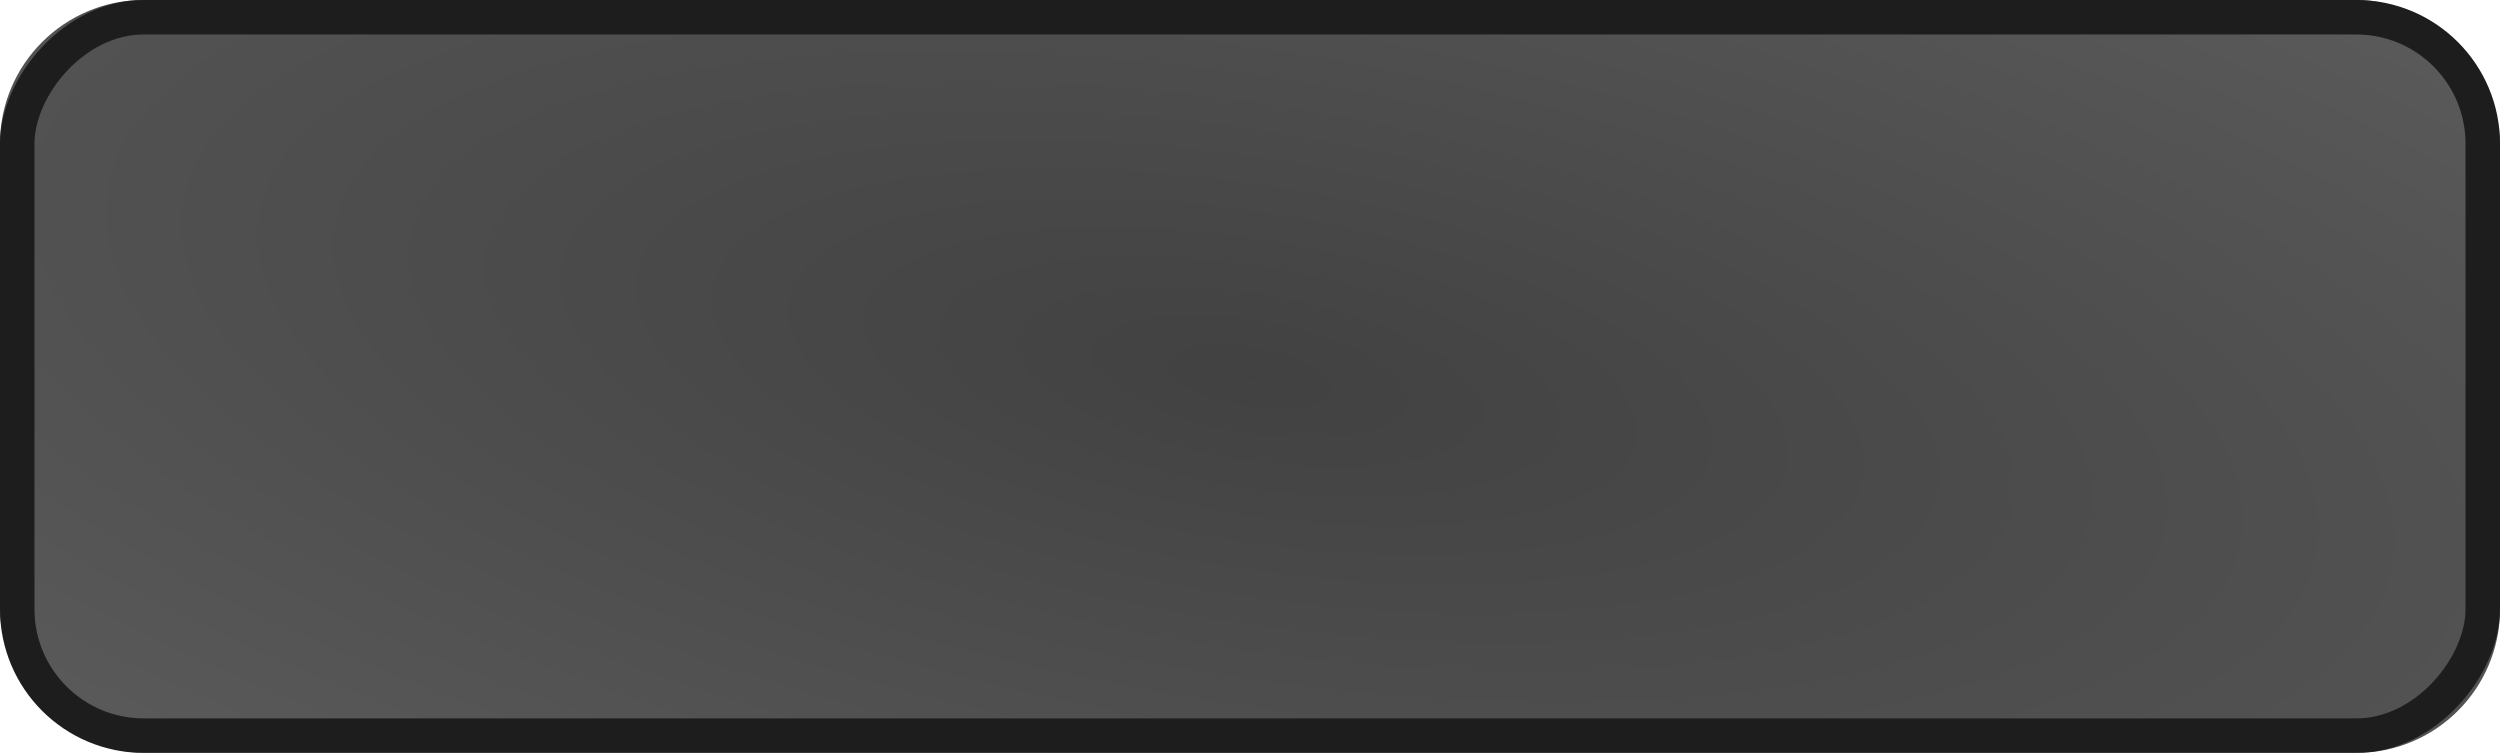
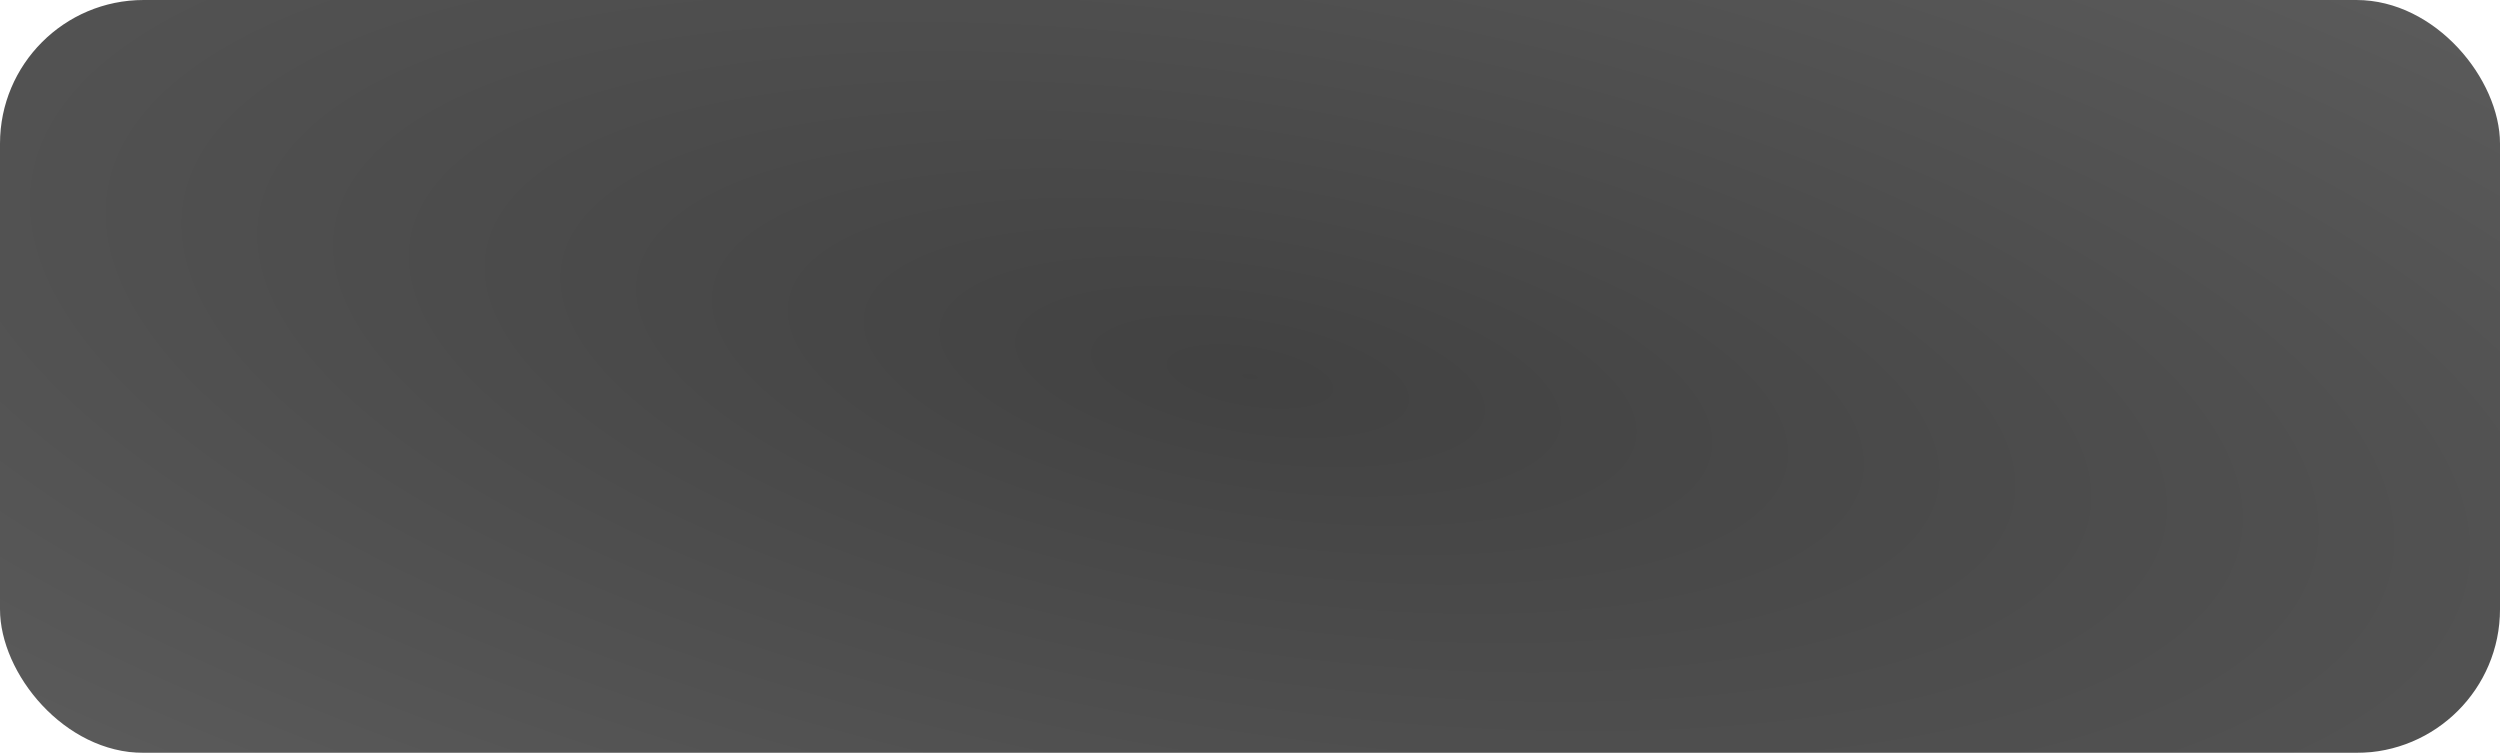
<svg xmlns="http://www.w3.org/2000/svg" width="435" height="131" viewBox="0 0 435 131" fill="none">
  <g filter="url(#filter0_b_5_4798)">
    <rect width="435" height="131" rx="25" fill="url(#paint0_radial_5_4798)" fill-opacity="0.8" />
  </g>
  <g filter="url(#filter1_ii_5_4798)">
-     <rect x="-3" y="3" width="429" height="125" rx="22" transform="matrix(-1 0 0 1 429 0)" stroke="#1D1D1D" stroke-width="6" />
-   </g>
+     </g>
  <defs>
    <filter id="filter0_b_5_4798" x="-10" y="-10" width="455" height="151" filterUnits="userSpaceOnUse" color-interpolation-filters="sRGB">
      <feFlood flood-opacity="0" result="BackgroundImageFix" />
      <feGaussianBlur in="BackgroundImageFix" stdDeviation="5" />
      <feComposite in2="SourceAlpha" operator="in" result="effect1_backgroundBlur_5_4798" />
      <feBlend mode="normal" in="SourceGraphic" in2="effect1_backgroundBlur_5_4798" result="shape" />
    </filter>
    <filter id="filter1_ii_5_4798" x="-2" y="-2" width="439" height="135" filterUnits="userSpaceOnUse" color-interpolation-filters="sRGB">
      <feFlood flood-opacity="0" result="BackgroundImageFix" />
      <feBlend mode="normal" in="SourceGraphic" in2="BackgroundImageFix" result="shape" />
      <feColorMatrix in="SourceAlpha" type="matrix" values="0 0 0 0 0 0 0 0 0 0 0 0 0 0 0 0 0 0 127 0" result="hardAlpha" />
      <feOffset dx="-2" dy="2" />
      <feGaussianBlur stdDeviation="2" />
      <feComposite in2="hardAlpha" operator="arithmetic" k2="-1" k3="1" />
      <feColorMatrix type="matrix" values="0 0 0 0 1 0 0 0 0 1 0 0 0 0 1 0 0 0 0.5 0" />
      <feBlend mode="normal" in2="shape" result="effect1_innerShadow_5_4798" />
      <feColorMatrix in="SourceAlpha" type="matrix" values="0 0 0 0 0 0 0 0 0 0 0 0 0 0 0 0 0 0 127 0" result="hardAlpha" />
      <feOffset dx="2" dy="-2" />
      <feGaussianBlur stdDeviation="2" />
      <feComposite in2="hardAlpha" operator="arithmetic" k2="-1" k3="1" />
      <feColorMatrix type="matrix" values="0 0 0 0 0 0 0 0 0 0 0 0 0 0 0 0 0 0 1 0" />
      <feBlend mode="normal" in2="effect1_innerShadow_5_4798" result="effect2_innerShadow_5_4798" />
    </filter>
    <radialGradient id="paint0_radial_5_4798" cx="0" cy="0" r="1" gradientUnits="userSpaceOnUse" gradientTransform="translate(217.5 65.5) rotate(99.769) scale(186.929 535.71)">
      <stop stop-color="#121212" />
      <stop offset="1" stop-color="#444444" />
    </radialGradient>
  </defs>
</svg>